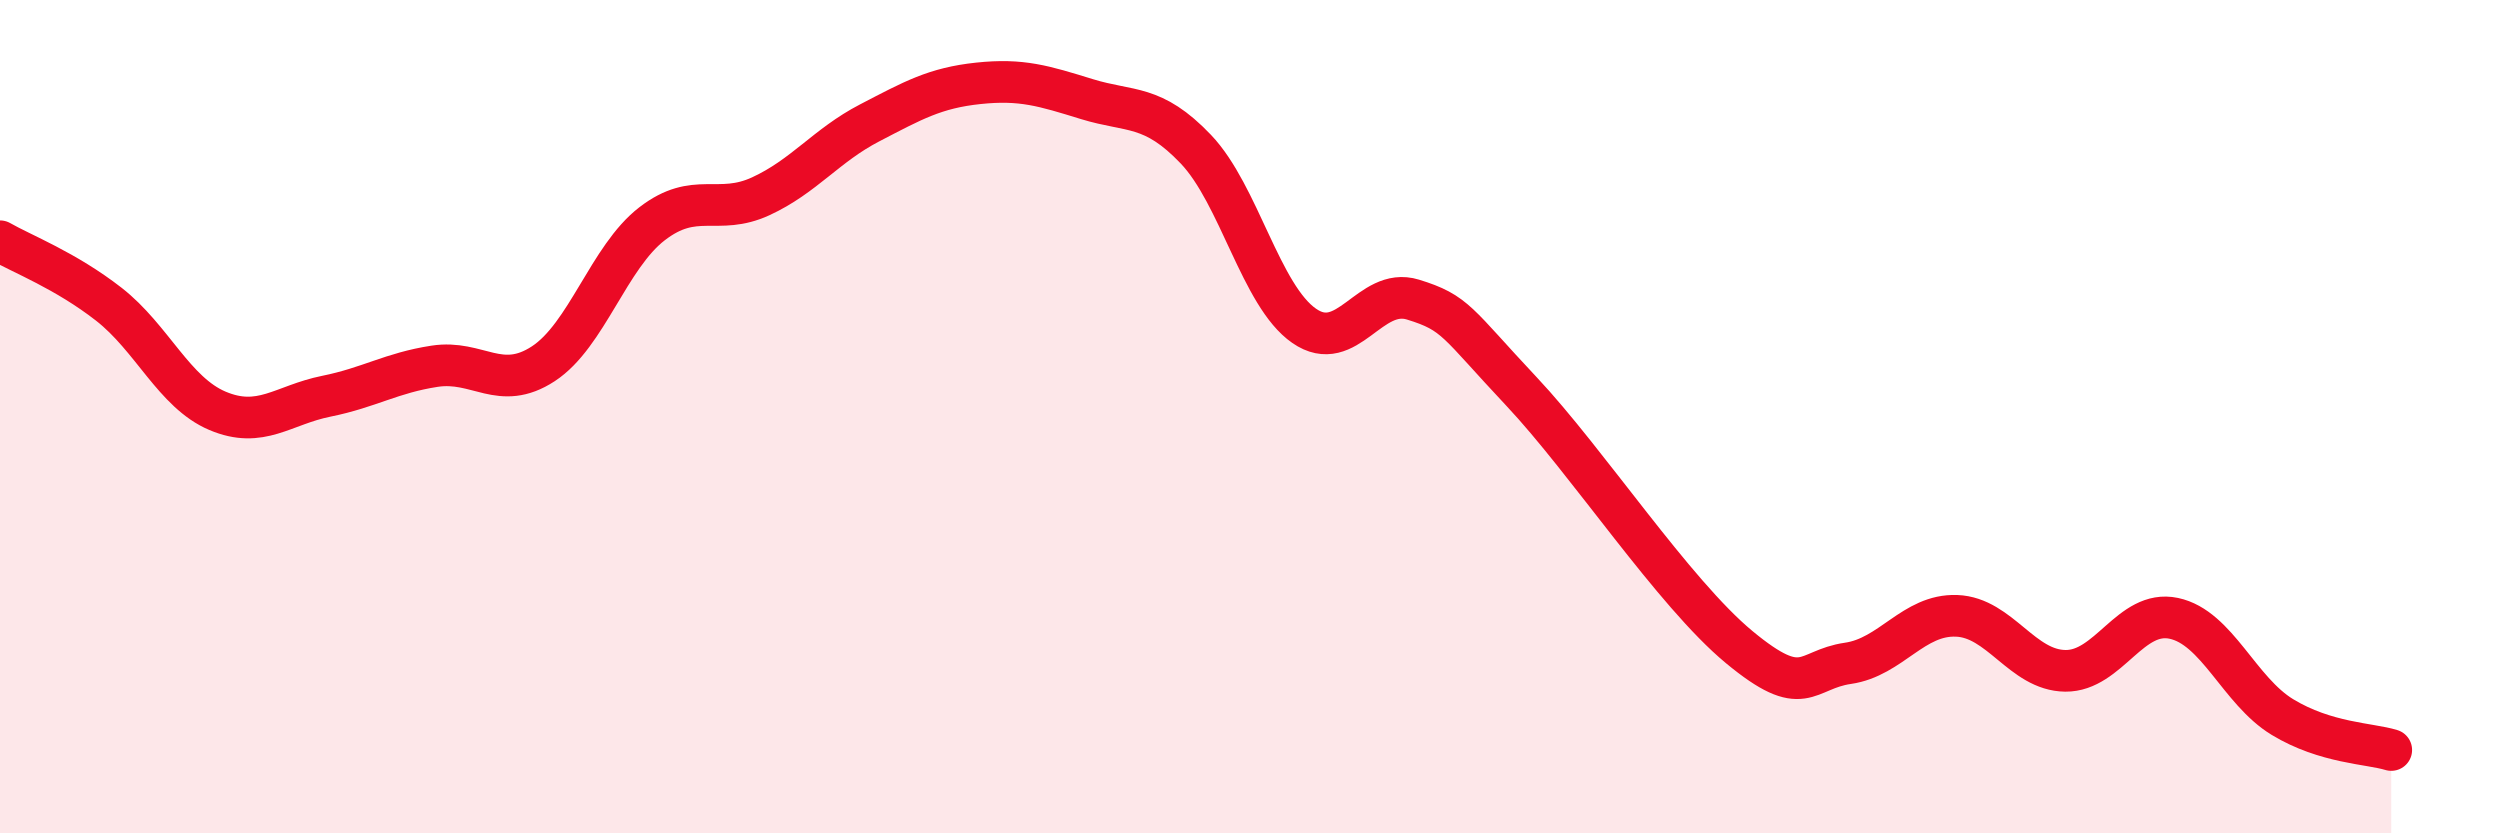
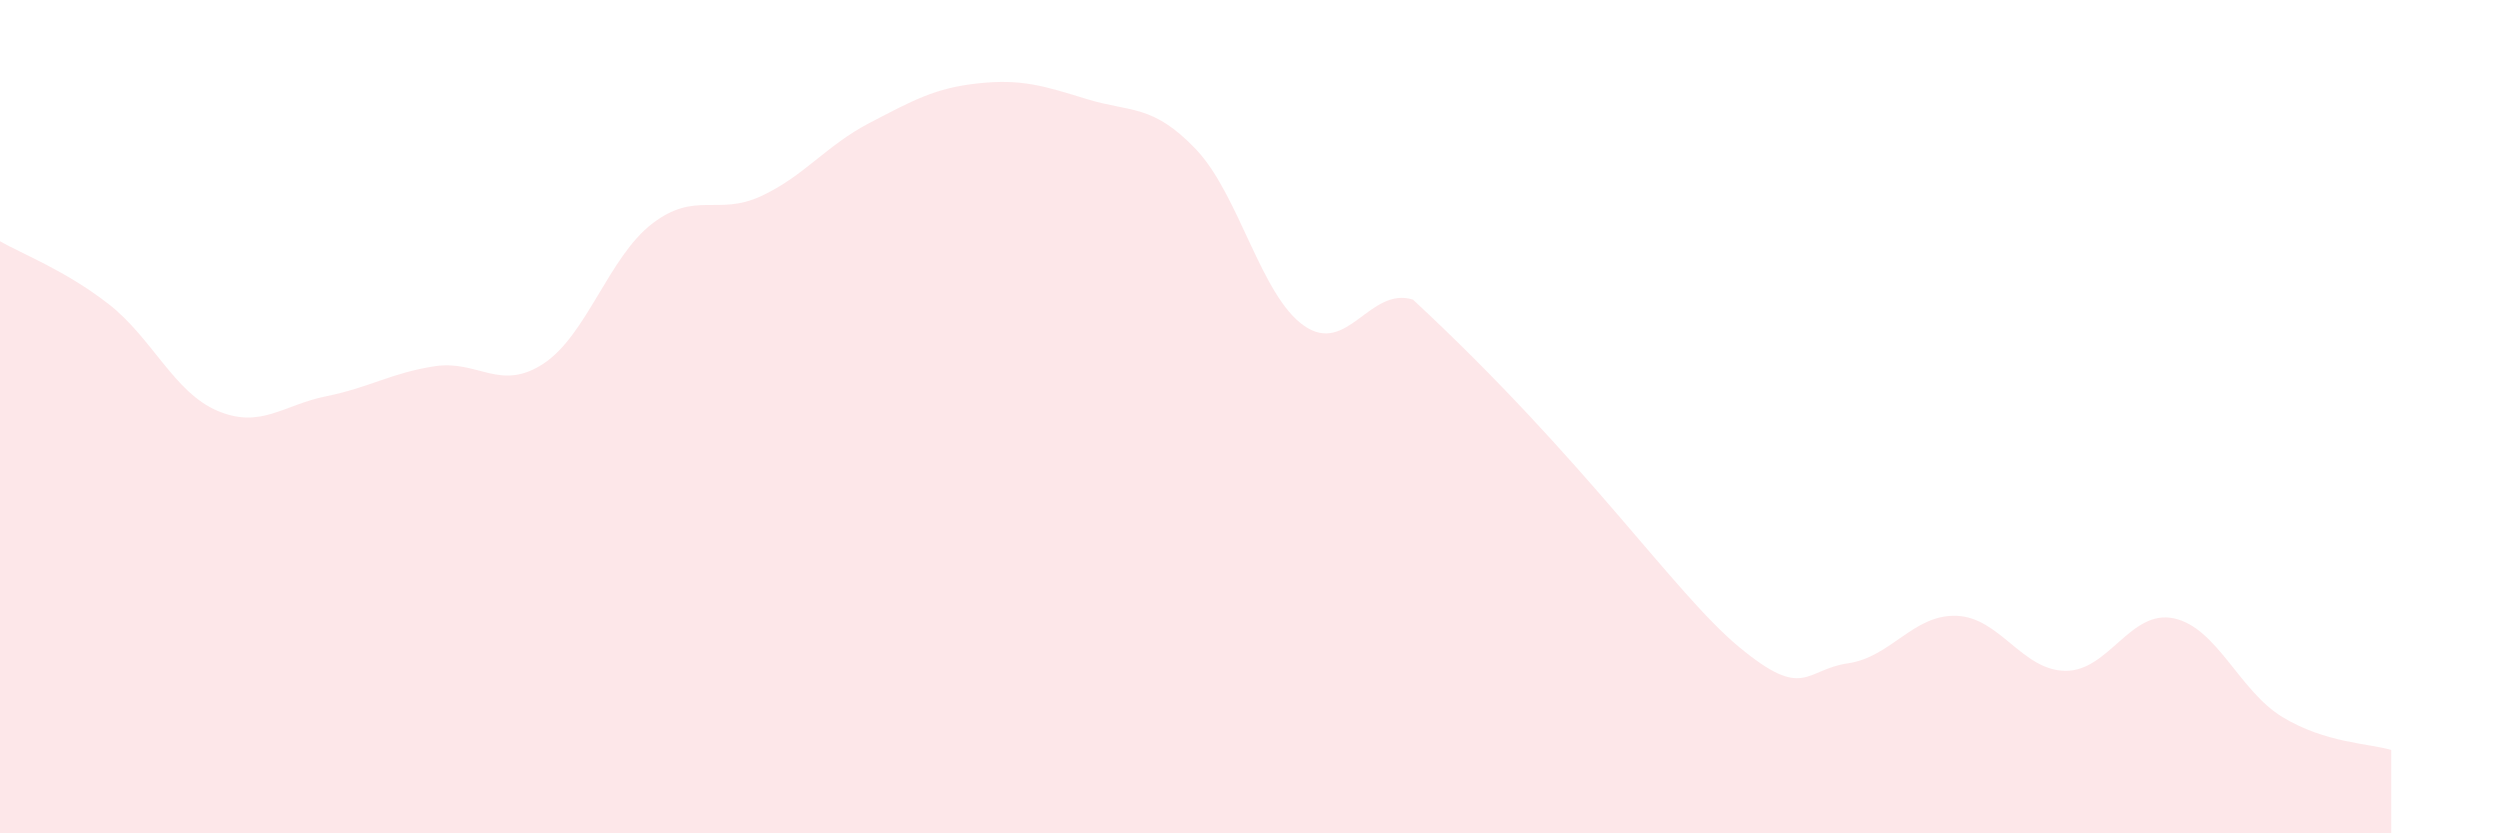
<svg xmlns="http://www.w3.org/2000/svg" width="60" height="20" viewBox="0 0 60 20">
-   <path d="M 0,5.79 C 0.52,6.09 1.57,6.49 2.61,7.3 C 3.65,8.11 4.18,9.42 5.22,9.86 C 6.26,10.3 6.79,9.72 7.83,9.51 C 8.87,9.3 9.39,8.95 10.43,8.79 C 11.47,8.63 12,9.41 13.04,8.73 C 14.08,8.05 14.61,6.17 15.65,5.37 C 16.69,4.57 17.22,5.19 18.26,4.71 C 19.3,4.23 19.83,3.49 20.87,2.95 C 21.91,2.41 22.44,2.11 23.48,2 C 24.52,1.89 25.05,2.06 26.09,2.38 C 27.13,2.7 27.66,2.49 28.7,3.58 C 29.74,4.67 30.26,7.1 31.3,7.82 C 32.34,8.54 32.87,6.87 33.91,7.19 C 34.95,7.51 34.95,7.73 36.52,9.4 C 38.09,11.07 40.17,14.23 41.74,15.53 C 43.31,16.83 43.31,16.07 44.35,15.92 C 45.39,15.77 45.92,14.74 46.96,14.78 C 48,14.82 48.53,16.09 49.57,16.1 C 50.61,16.11 51.13,14.62 52.17,14.84 C 53.21,15.06 53.74,16.58 54.78,17.21 C 55.82,17.84 56.87,17.84 57.39,18L57.39 20L0 20Z" fill="#EB0A25" opacity="0.1" stroke-linecap="round" stroke-linejoin="round" />
-   <path d="M 0,5.79 C 0.52,6.09 1.57,6.49 2.61,7.3 C 3.65,8.11 4.18,9.42 5.22,9.86 C 6.26,10.3 6.79,9.72 7.83,9.51 C 8.87,9.3 9.39,8.95 10.43,8.79 C 11.47,8.63 12,9.41 13.04,8.73 C 14.08,8.05 14.61,6.17 15.65,5.37 C 16.69,4.57 17.22,5.19 18.26,4.71 C 19.3,4.23 19.83,3.49 20.87,2.95 C 21.91,2.41 22.44,2.11 23.48,2 C 24.52,1.89 25.05,2.06 26.09,2.38 C 27.13,2.7 27.66,2.49 28.7,3.58 C 29.74,4.67 30.26,7.1 31.3,7.82 C 32.34,8.54 32.87,6.87 33.91,7.19 C 34.95,7.51 34.95,7.73 36.52,9.4 C 38.09,11.07 40.17,14.23 41.74,15.53 C 43.31,16.83 43.31,16.07 44.35,15.92 C 45.39,15.77 45.92,14.74 46.96,14.78 C 48,14.82 48.53,16.09 49.57,16.1 C 50.61,16.11 51.13,14.62 52.17,14.84 C 53.21,15.06 53.74,16.58 54.78,17.21 C 55.82,17.84 56.87,17.84 57.39,18" stroke="#EB0A25" stroke-width="1" fill="none" stroke-linecap="round" stroke-linejoin="round" />
+   <path d="M 0,5.79 C 0.52,6.09 1.57,6.49 2.61,7.3 C 3.65,8.11 4.18,9.42 5.22,9.86 C 6.26,10.3 6.79,9.72 7.83,9.51 C 8.87,9.3 9.39,8.95 10.43,8.79 C 11.47,8.63 12,9.41 13.04,8.73 C 14.08,8.05 14.61,6.17 15.65,5.37 C 16.69,4.57 17.22,5.19 18.26,4.71 C 19.3,4.23 19.83,3.49 20.87,2.95 C 21.91,2.41 22.44,2.11 23.48,2 C 24.52,1.89 25.05,2.06 26.09,2.38 C 27.13,2.7 27.66,2.49 28.7,3.58 C 29.74,4.67 30.26,7.1 31.3,7.82 C 32.34,8.54 32.87,6.87 33.91,7.19 C 38.09,11.07 40.17,14.23 41.74,15.53 C 43.31,16.83 43.31,16.07 44.35,15.92 C 45.39,15.77 45.92,14.74 46.96,14.78 C 48,14.82 48.53,16.09 49.57,16.1 C 50.61,16.11 51.13,14.62 52.17,14.84 C 53.21,15.06 53.74,16.58 54.78,17.21 C 55.82,17.84 56.87,17.84 57.39,18L57.39 20L0 20Z" fill="#EB0A25" opacity="0.1" stroke-linecap="round" stroke-linejoin="round" />
</svg>